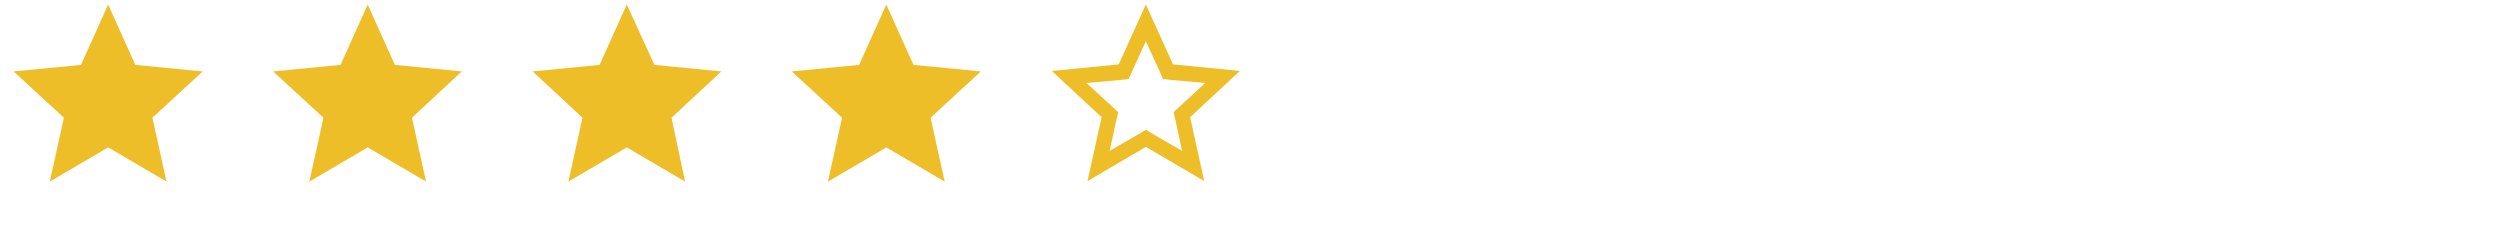
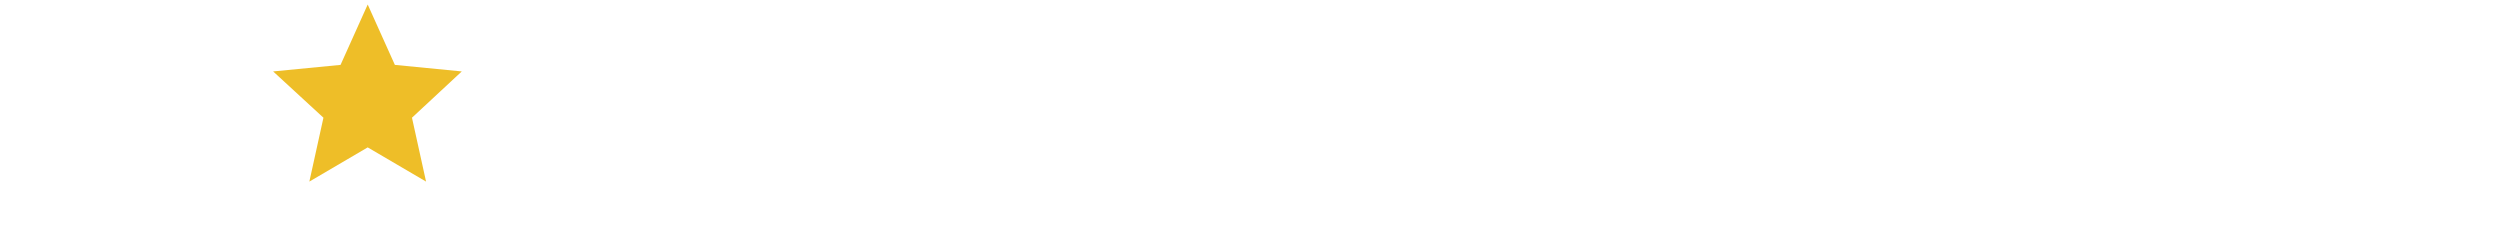
<svg xmlns="http://www.w3.org/2000/svg" id="Ebene_1" version="1.1" viewBox="0 0 497 50">
  <defs>
    <style>
      .st0 {
        fill: #eebe28;
      }
    </style>
  </defs>
-   <polygon class="st0" points="21.5 .9 26.9 12.9 40.3 14.2 30.3 23.4 33.1 36.1 21.5 29.3 9.9 36.1 12.7 23.4 2.7 14.2 16.1 12.9 21.5 .9" />
  <polygon class="st0" points="73.1 .9 78.5 12.9 91.8 14.2 81.9 23.4 84.7 36.1 73.1 29.3 61.5 36.1 64.3 23.4 54.3 14.2 67.7 12.9 73.1 .9" />
-   <polygon class="st0" points="124.6 .9 130.1 12.9 143.4 14.2 133.5 23.4 136.2 36.1 124.6 29.3 113 36.1 115.8 23.4 105.9 14.2 119.2 12.9 124.6 .9" />
-   <polygon class="st0" points="176.2 .9 181.6 12.9 195 14.2 185 23.4 187.8 36.1 176.2 29.3 164.6 36.1 167.4 23.4 157.4 14.2 170.8 12.9 176.2 .9" />
-   <path class="st0" d="M227.8,8.2l2.7,5.9.7,1.6,1.7.2,6.7.6-5,4.6-1.3,1.2.4,1.7,1.3,6-5.7-3.3-1.5-.9-1.5.9-5.7,3.3,1.3-6,.4-1.7-1.3-1.2-5-4.6,6.7-.6,1.7-.2.7-1.6,2.7-5.9M227.8.9l-5.4,11.9-13.3,1.3,9.9,9.2-2.8,12.7,11.6-6.8,11.6,6.8-2.8-12.7,9.9-9.2-13.3-1.3-5.4-11.9h0Z" />
</svg>